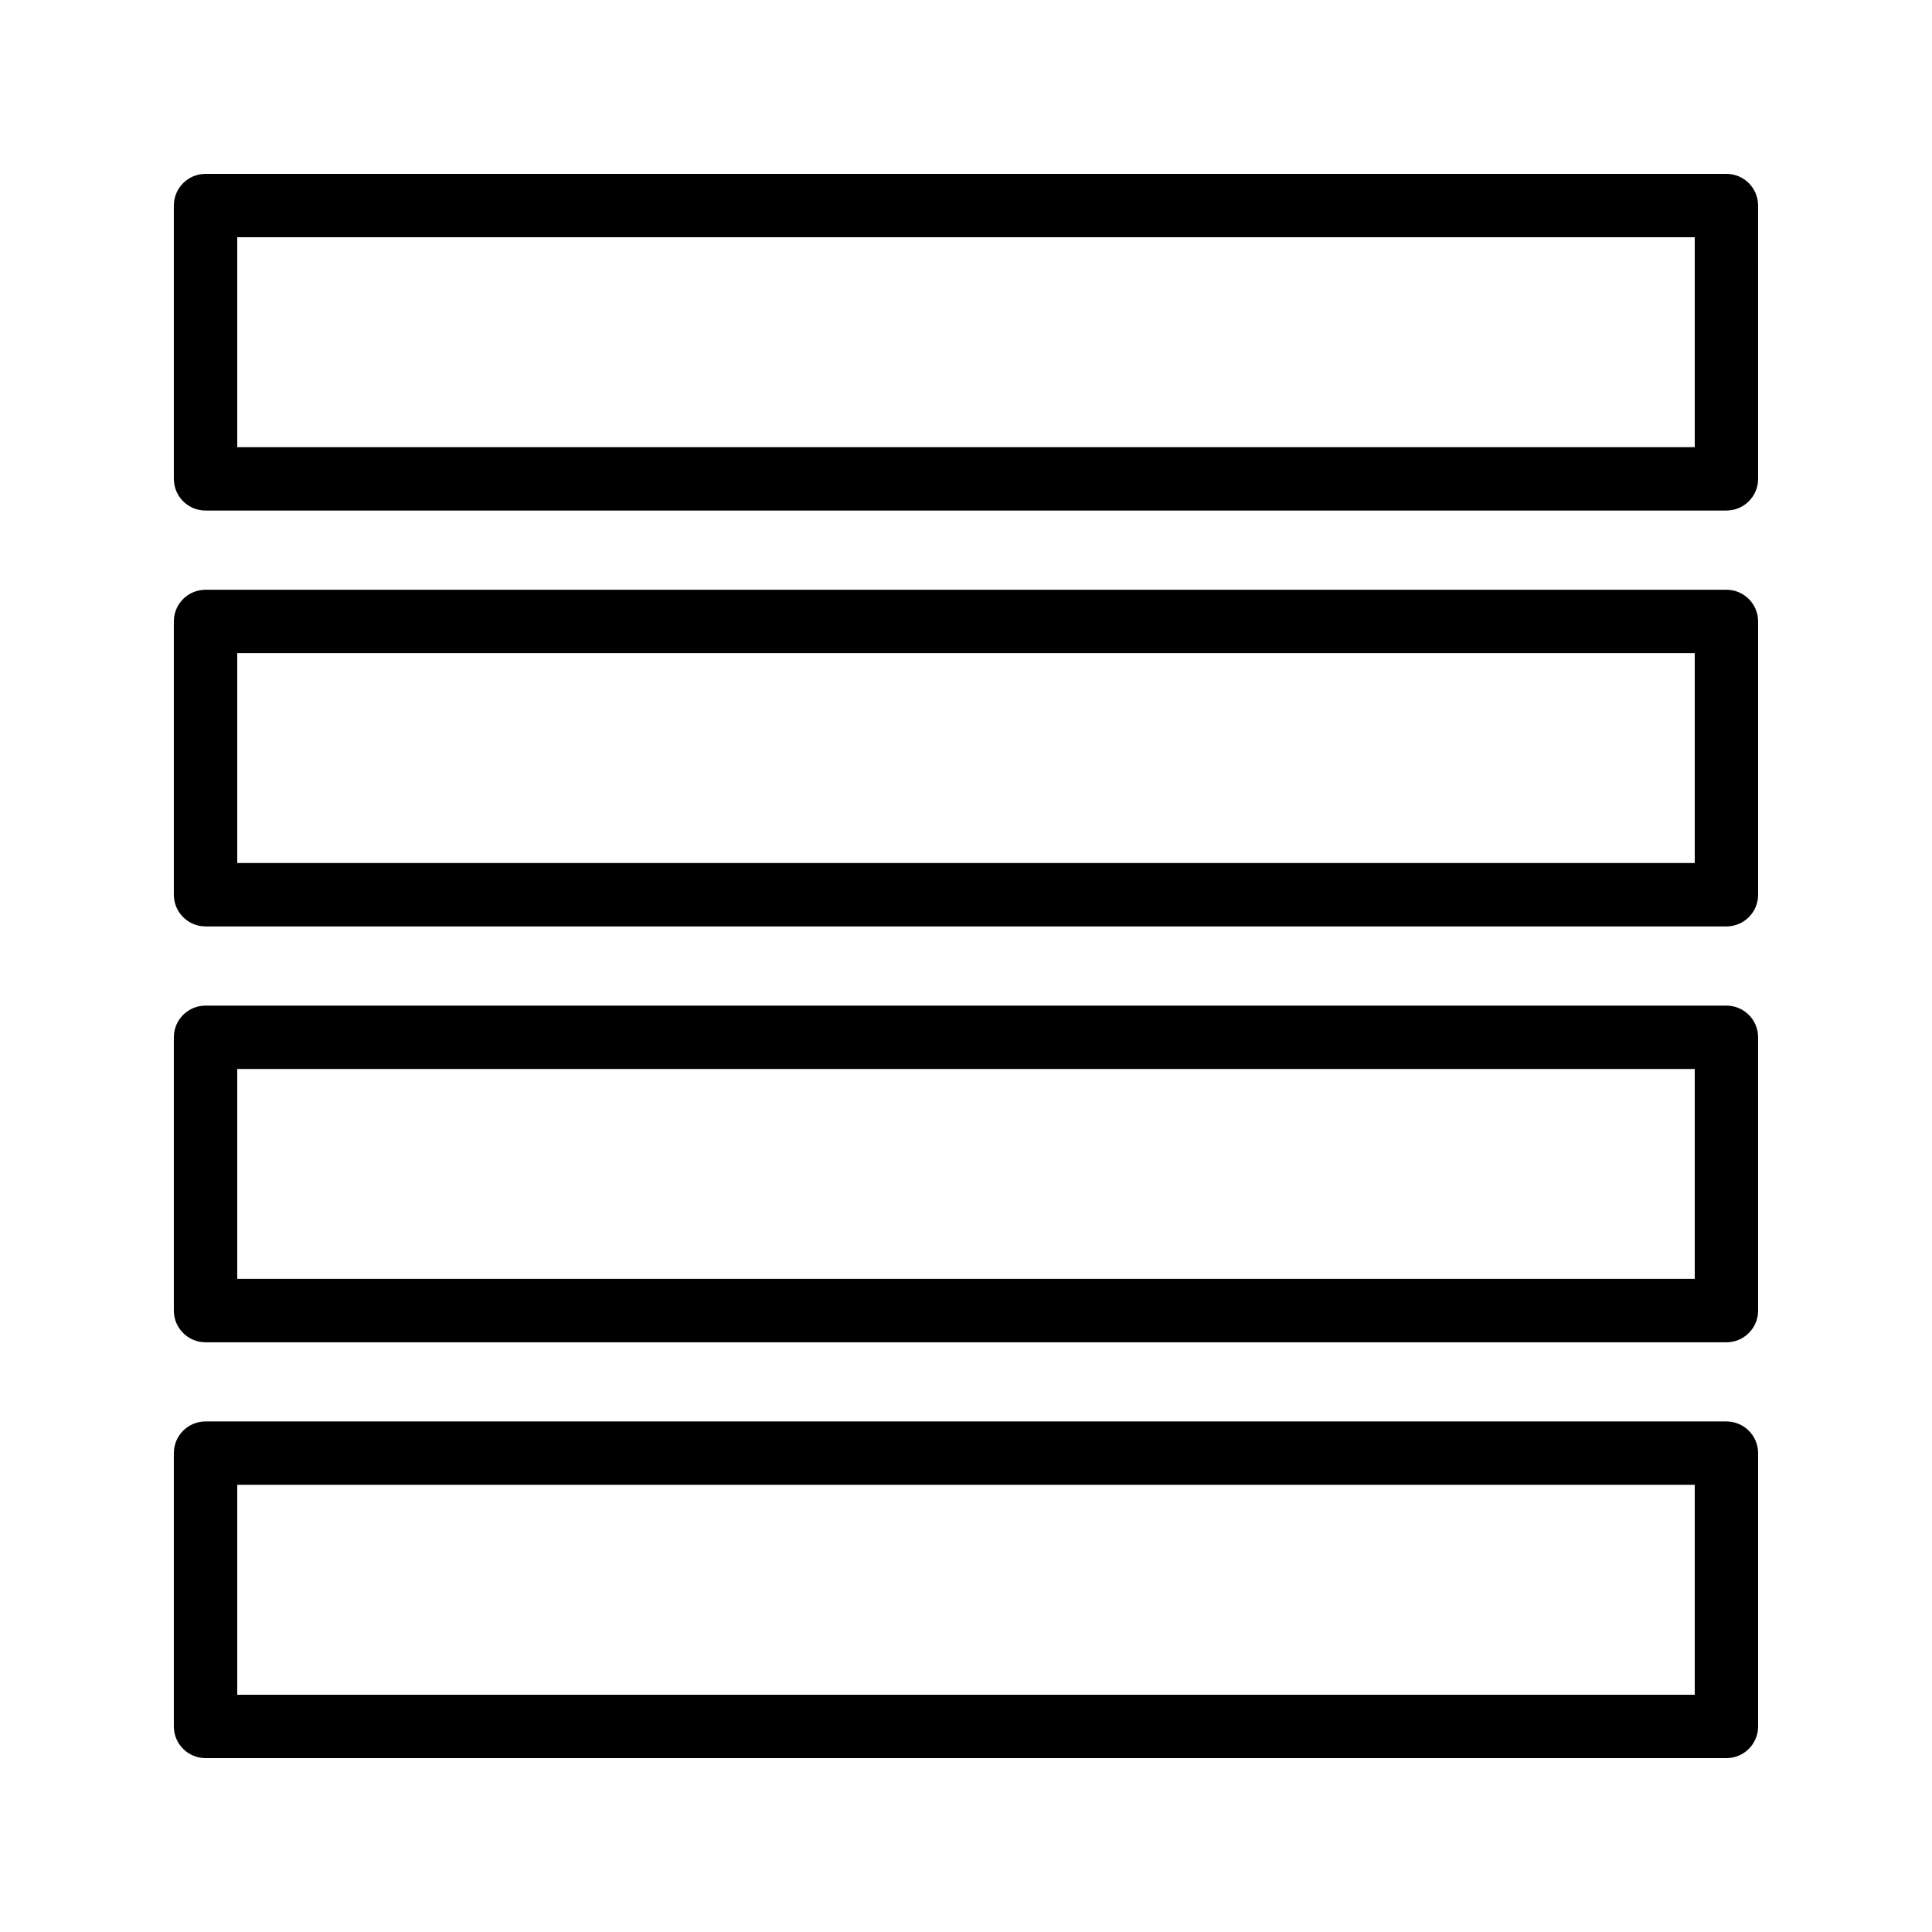
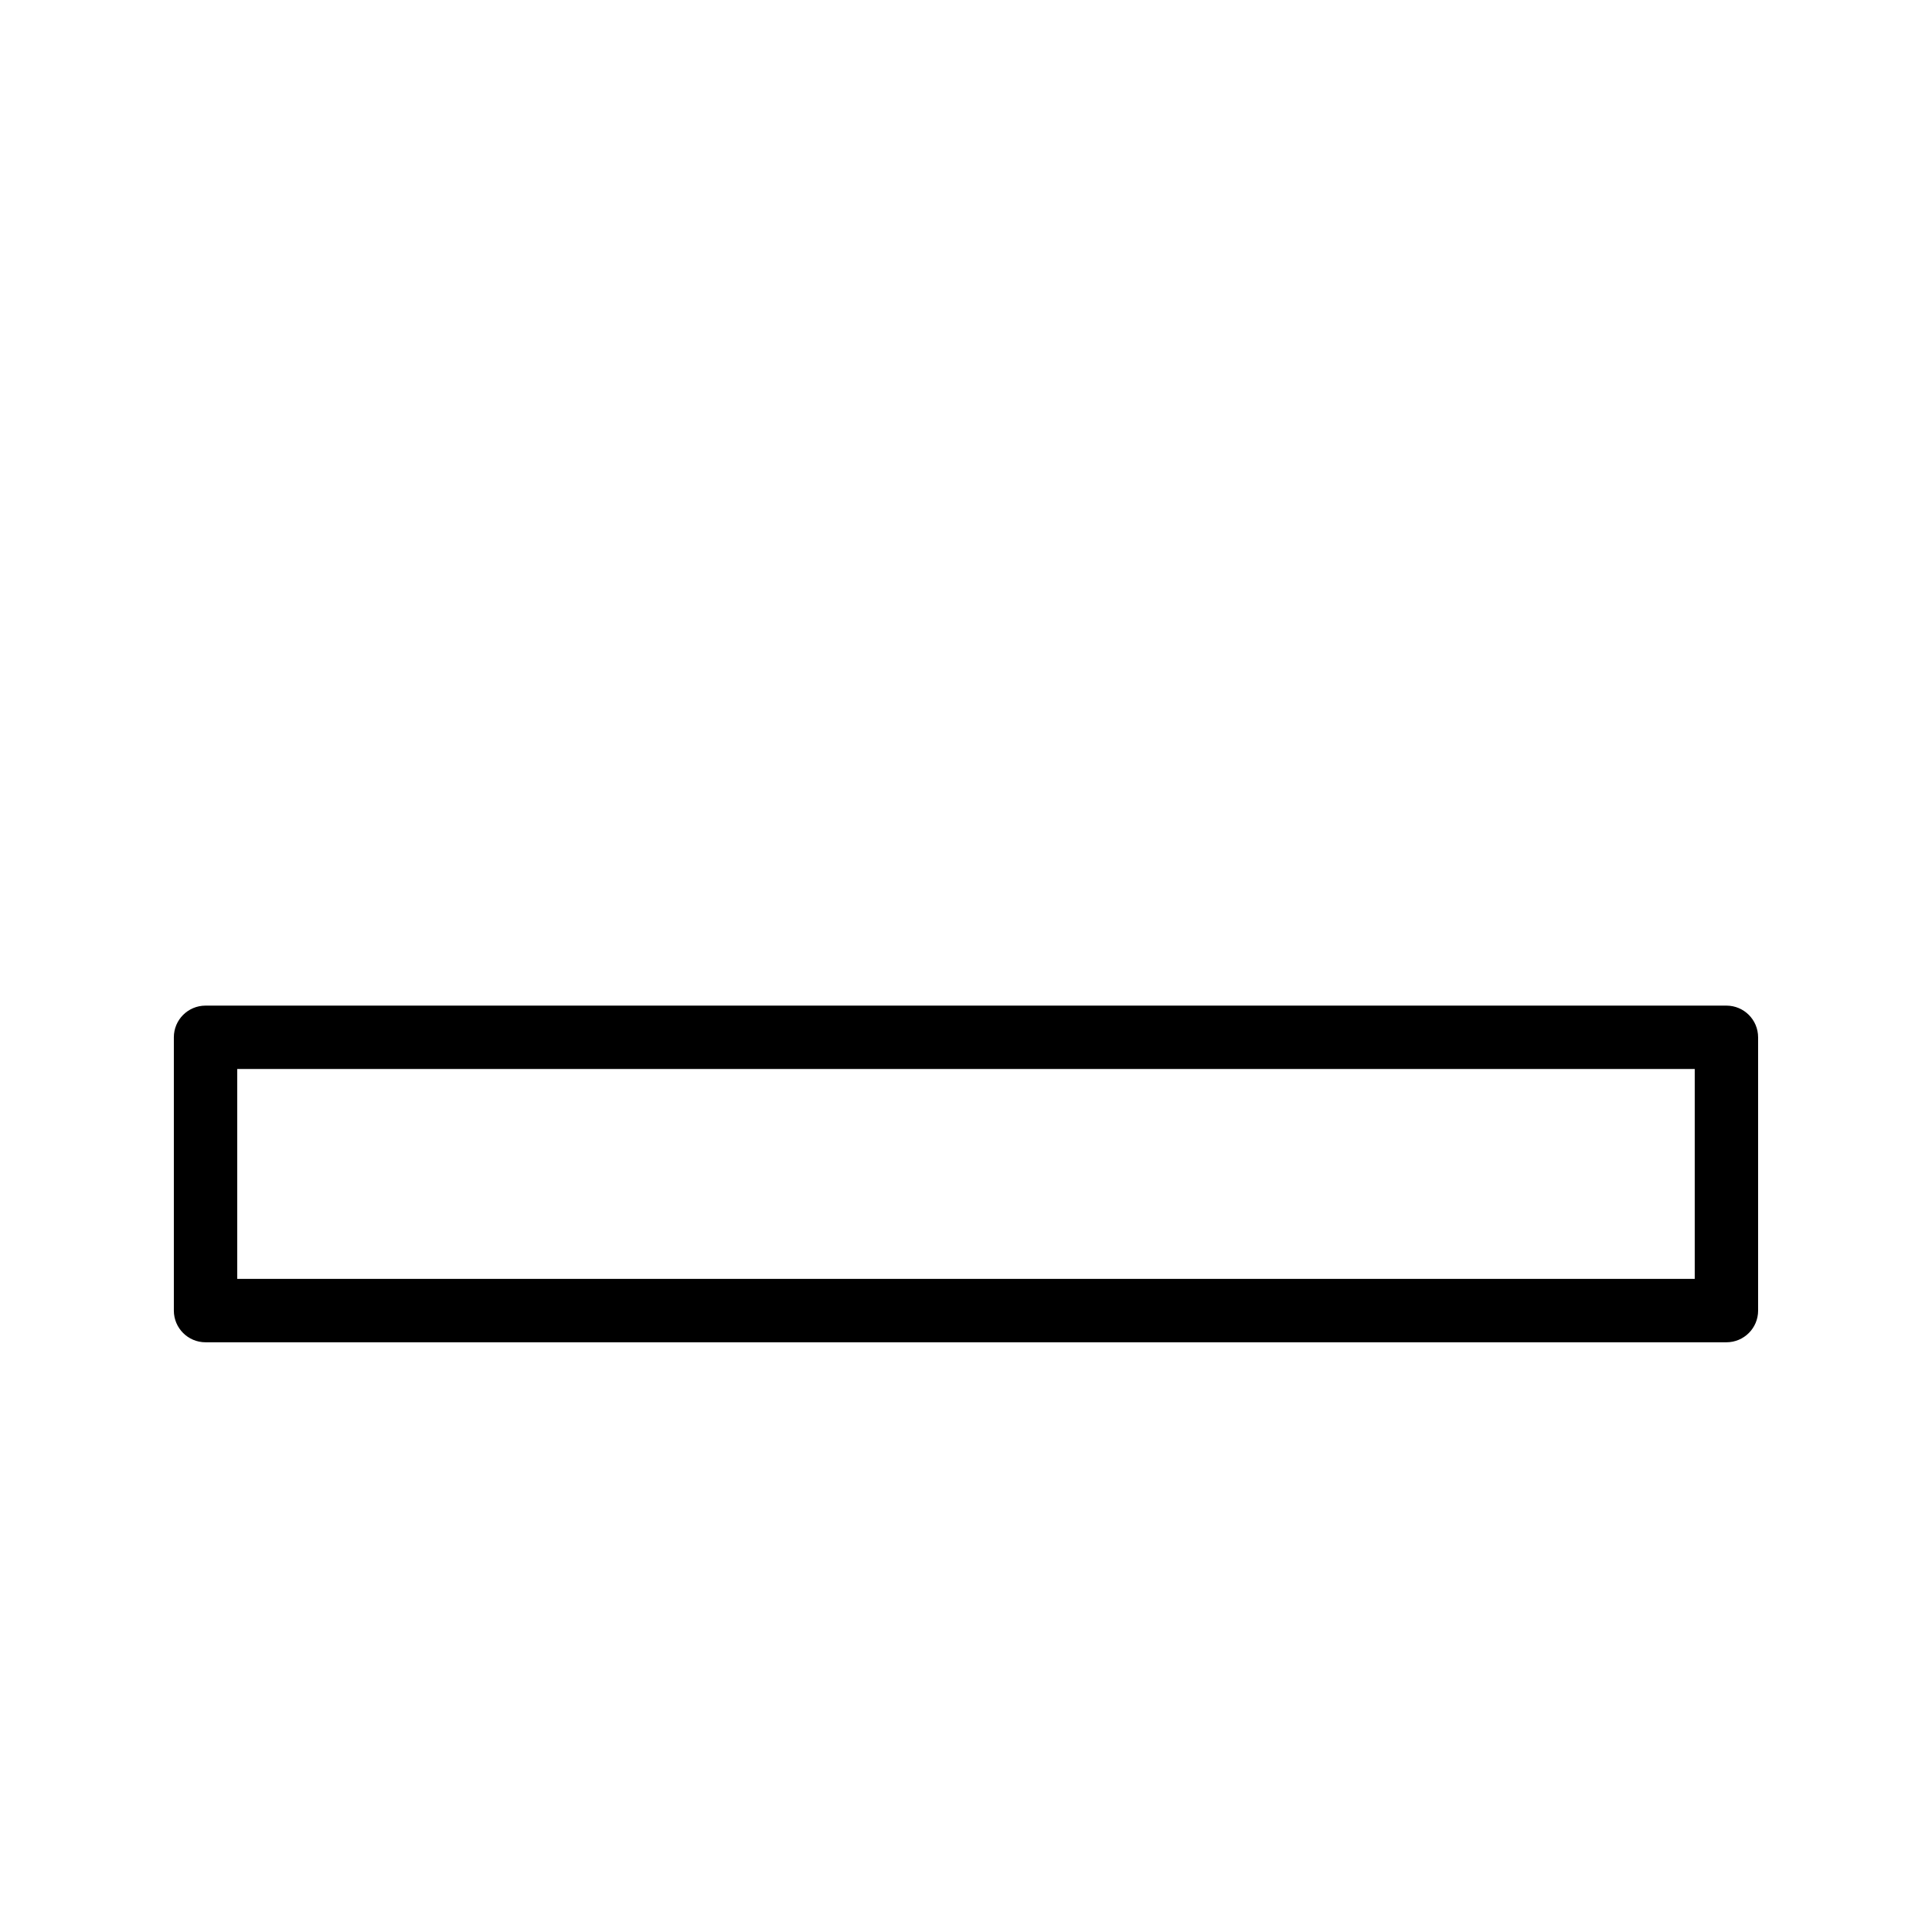
<svg xmlns="http://www.w3.org/2000/svg" fill="#000000" width="800px" height="800px" version="1.1" viewBox="144 144 512 512">
  <g>
-     <path d="m601.52 190.08h-403.05c-4.644 0-8.398 3.754-8.398 8.398v72.422c0 4.641 3.754 8.398 8.398 8.398h403.05c4.641 0 8.398-3.754 8.398-8.398l-0.004-72.422c0-4.644-3.754-8.398-8.395-8.398zm-8.398 72.422h-386.25v-55.629h386.25z" />
-     <path d="m601.52 300.29h-403.05c-4.641 0-8.398 3.754-8.398 8.398v72.422c0 4.641 3.754 8.398 8.398 8.398h403.05c4.641 0 8.398-3.754 8.398-8.398v-72.422c-0.004-4.641-3.758-8.398-8.398-8.398zm-8.398 72.422h-386.25v-55.629h386.25z" />
    <path d="m601.52 410.5h-403.05c-4.641 0-8.398 3.754-8.398 8.398v72.422c0 4.641 3.754 8.398 8.398 8.398h403.05c4.641 0 8.398-3.754 8.398-8.398l-0.004-72.426c0-4.641-3.754-8.395-8.395-8.395zm-8.398 72.422h-386.25v-55.629h386.25z" />
-     <path d="m601.52 520.7h-403.05c-4.641 0-8.398 3.754-8.398 8.398v72.422c0 4.641 3.754 8.398 8.398 8.398h403.05c4.641 0 8.398-3.754 8.398-8.398v-72.422c-0.004-4.644-3.758-8.398-8.398-8.398zm-8.398 72.422h-386.25v-55.629h386.25z" />
  </g>
</svg>